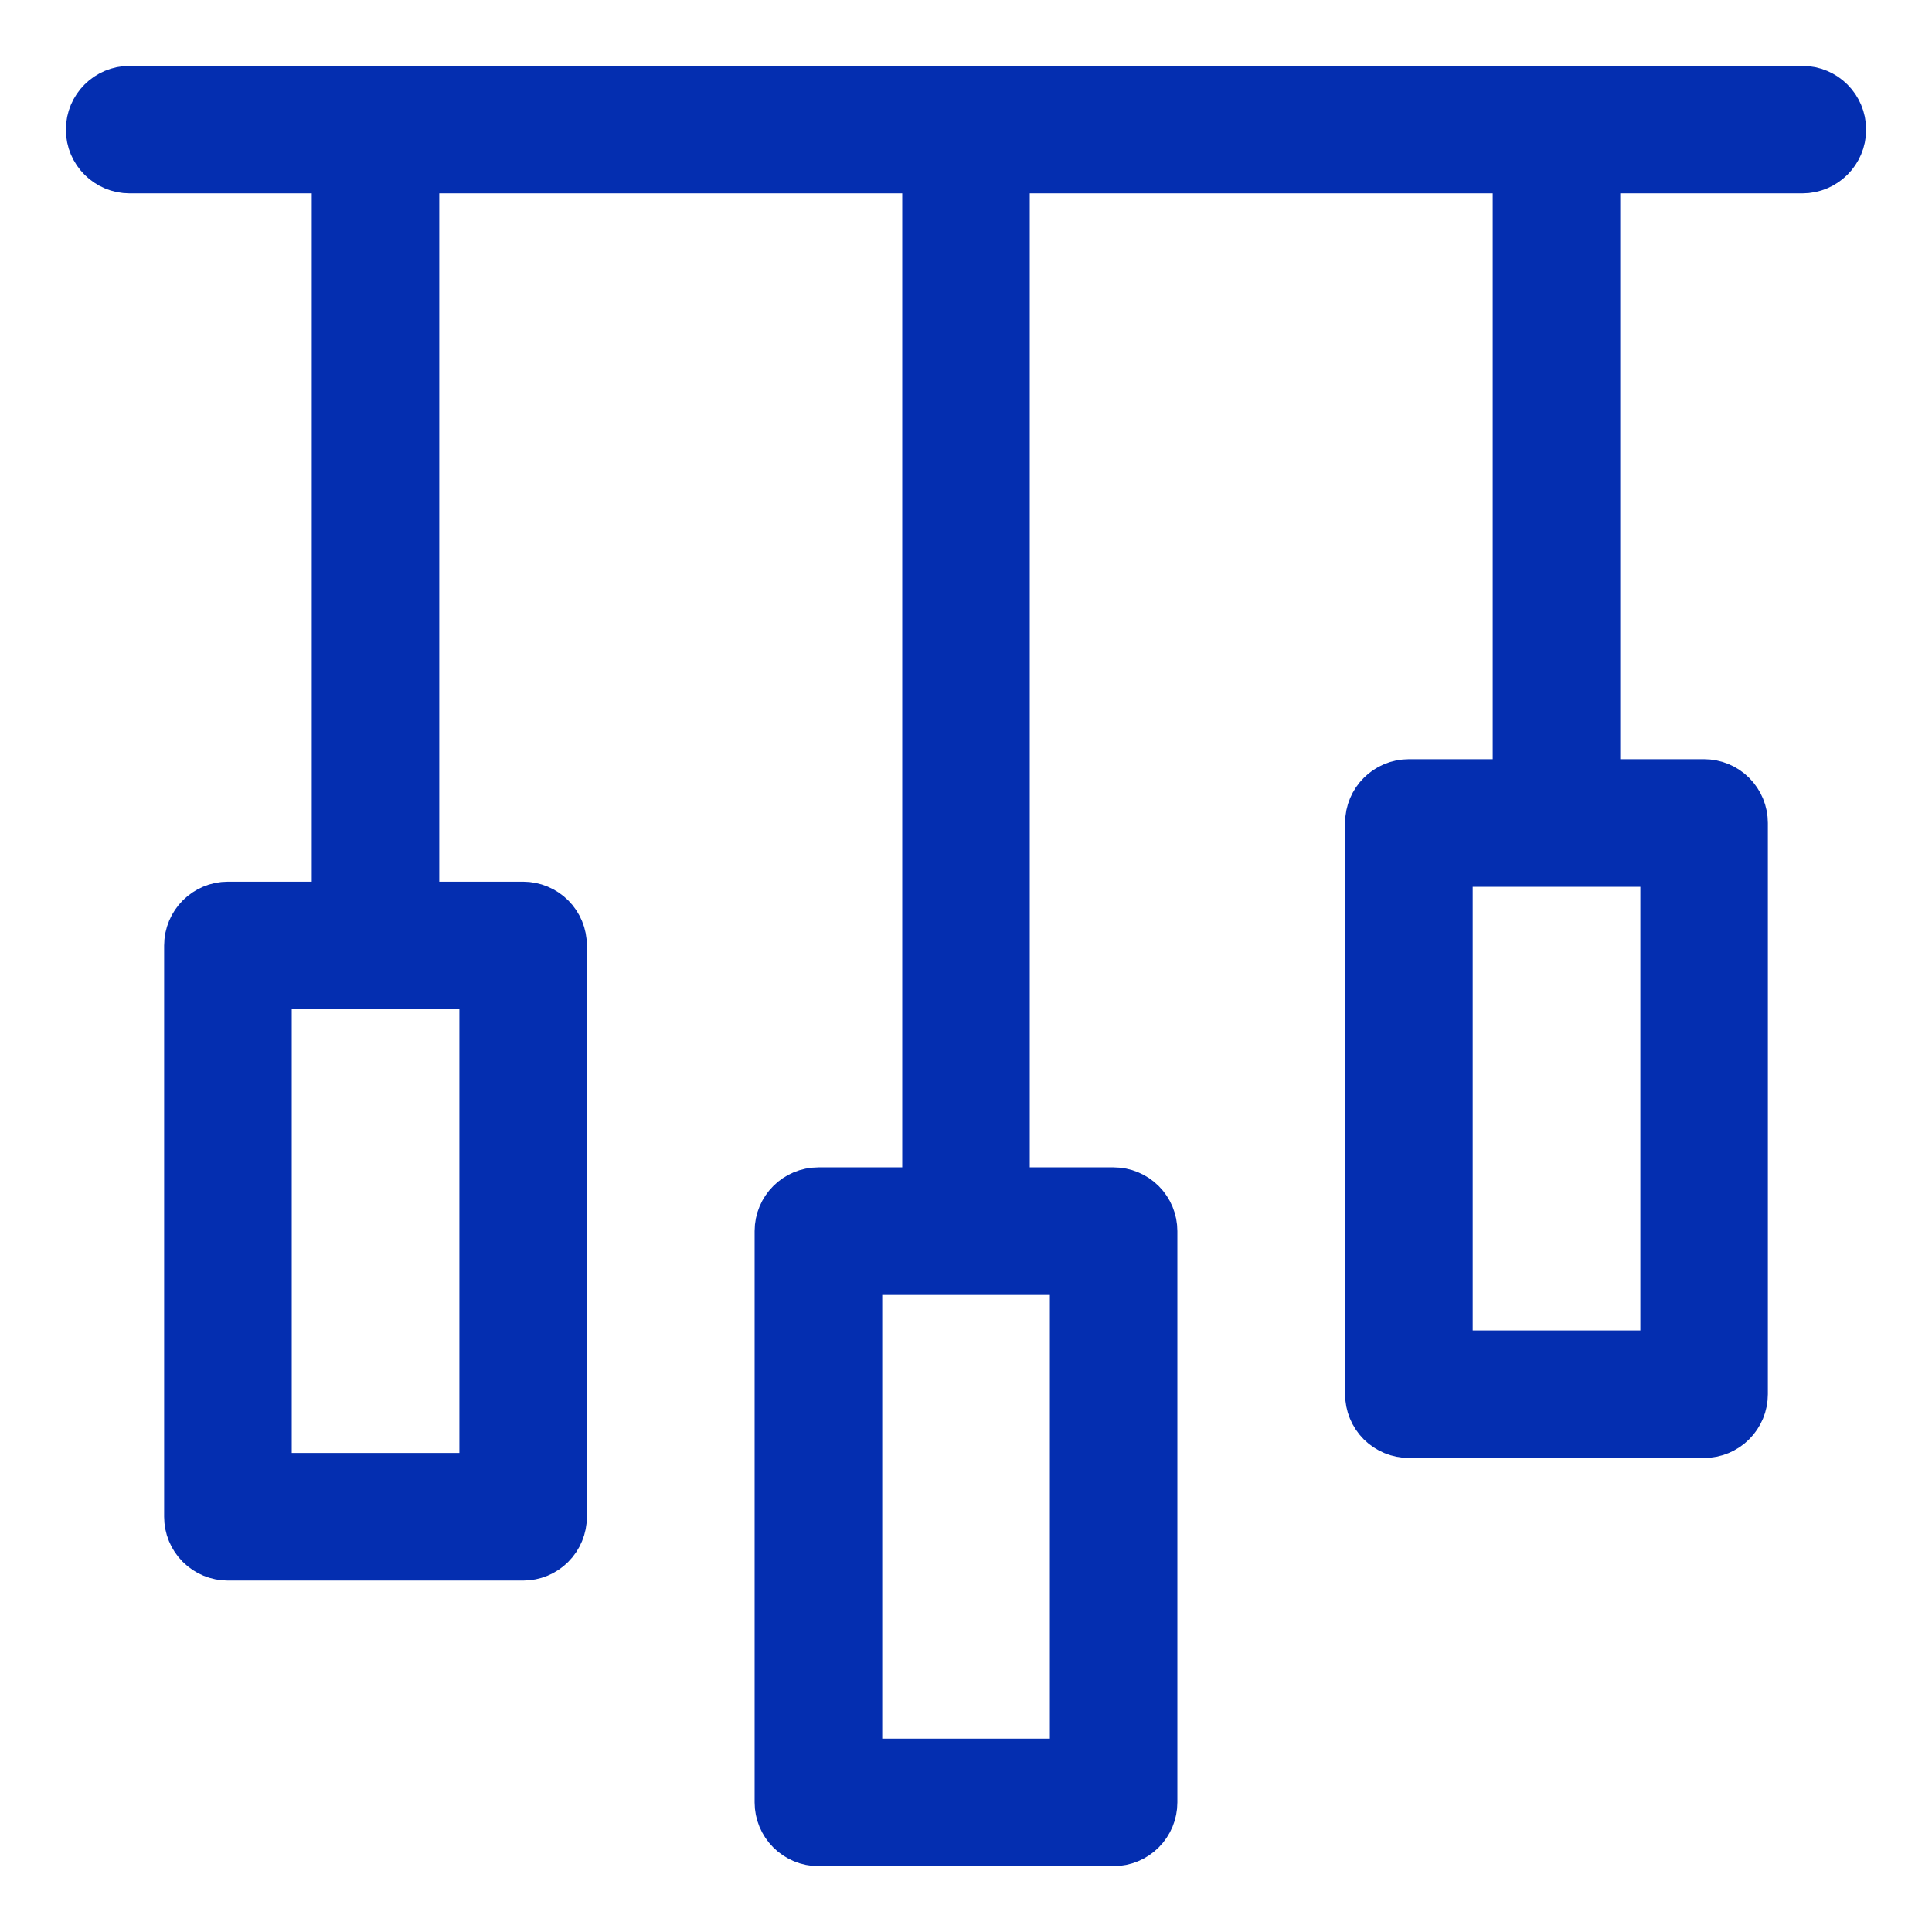
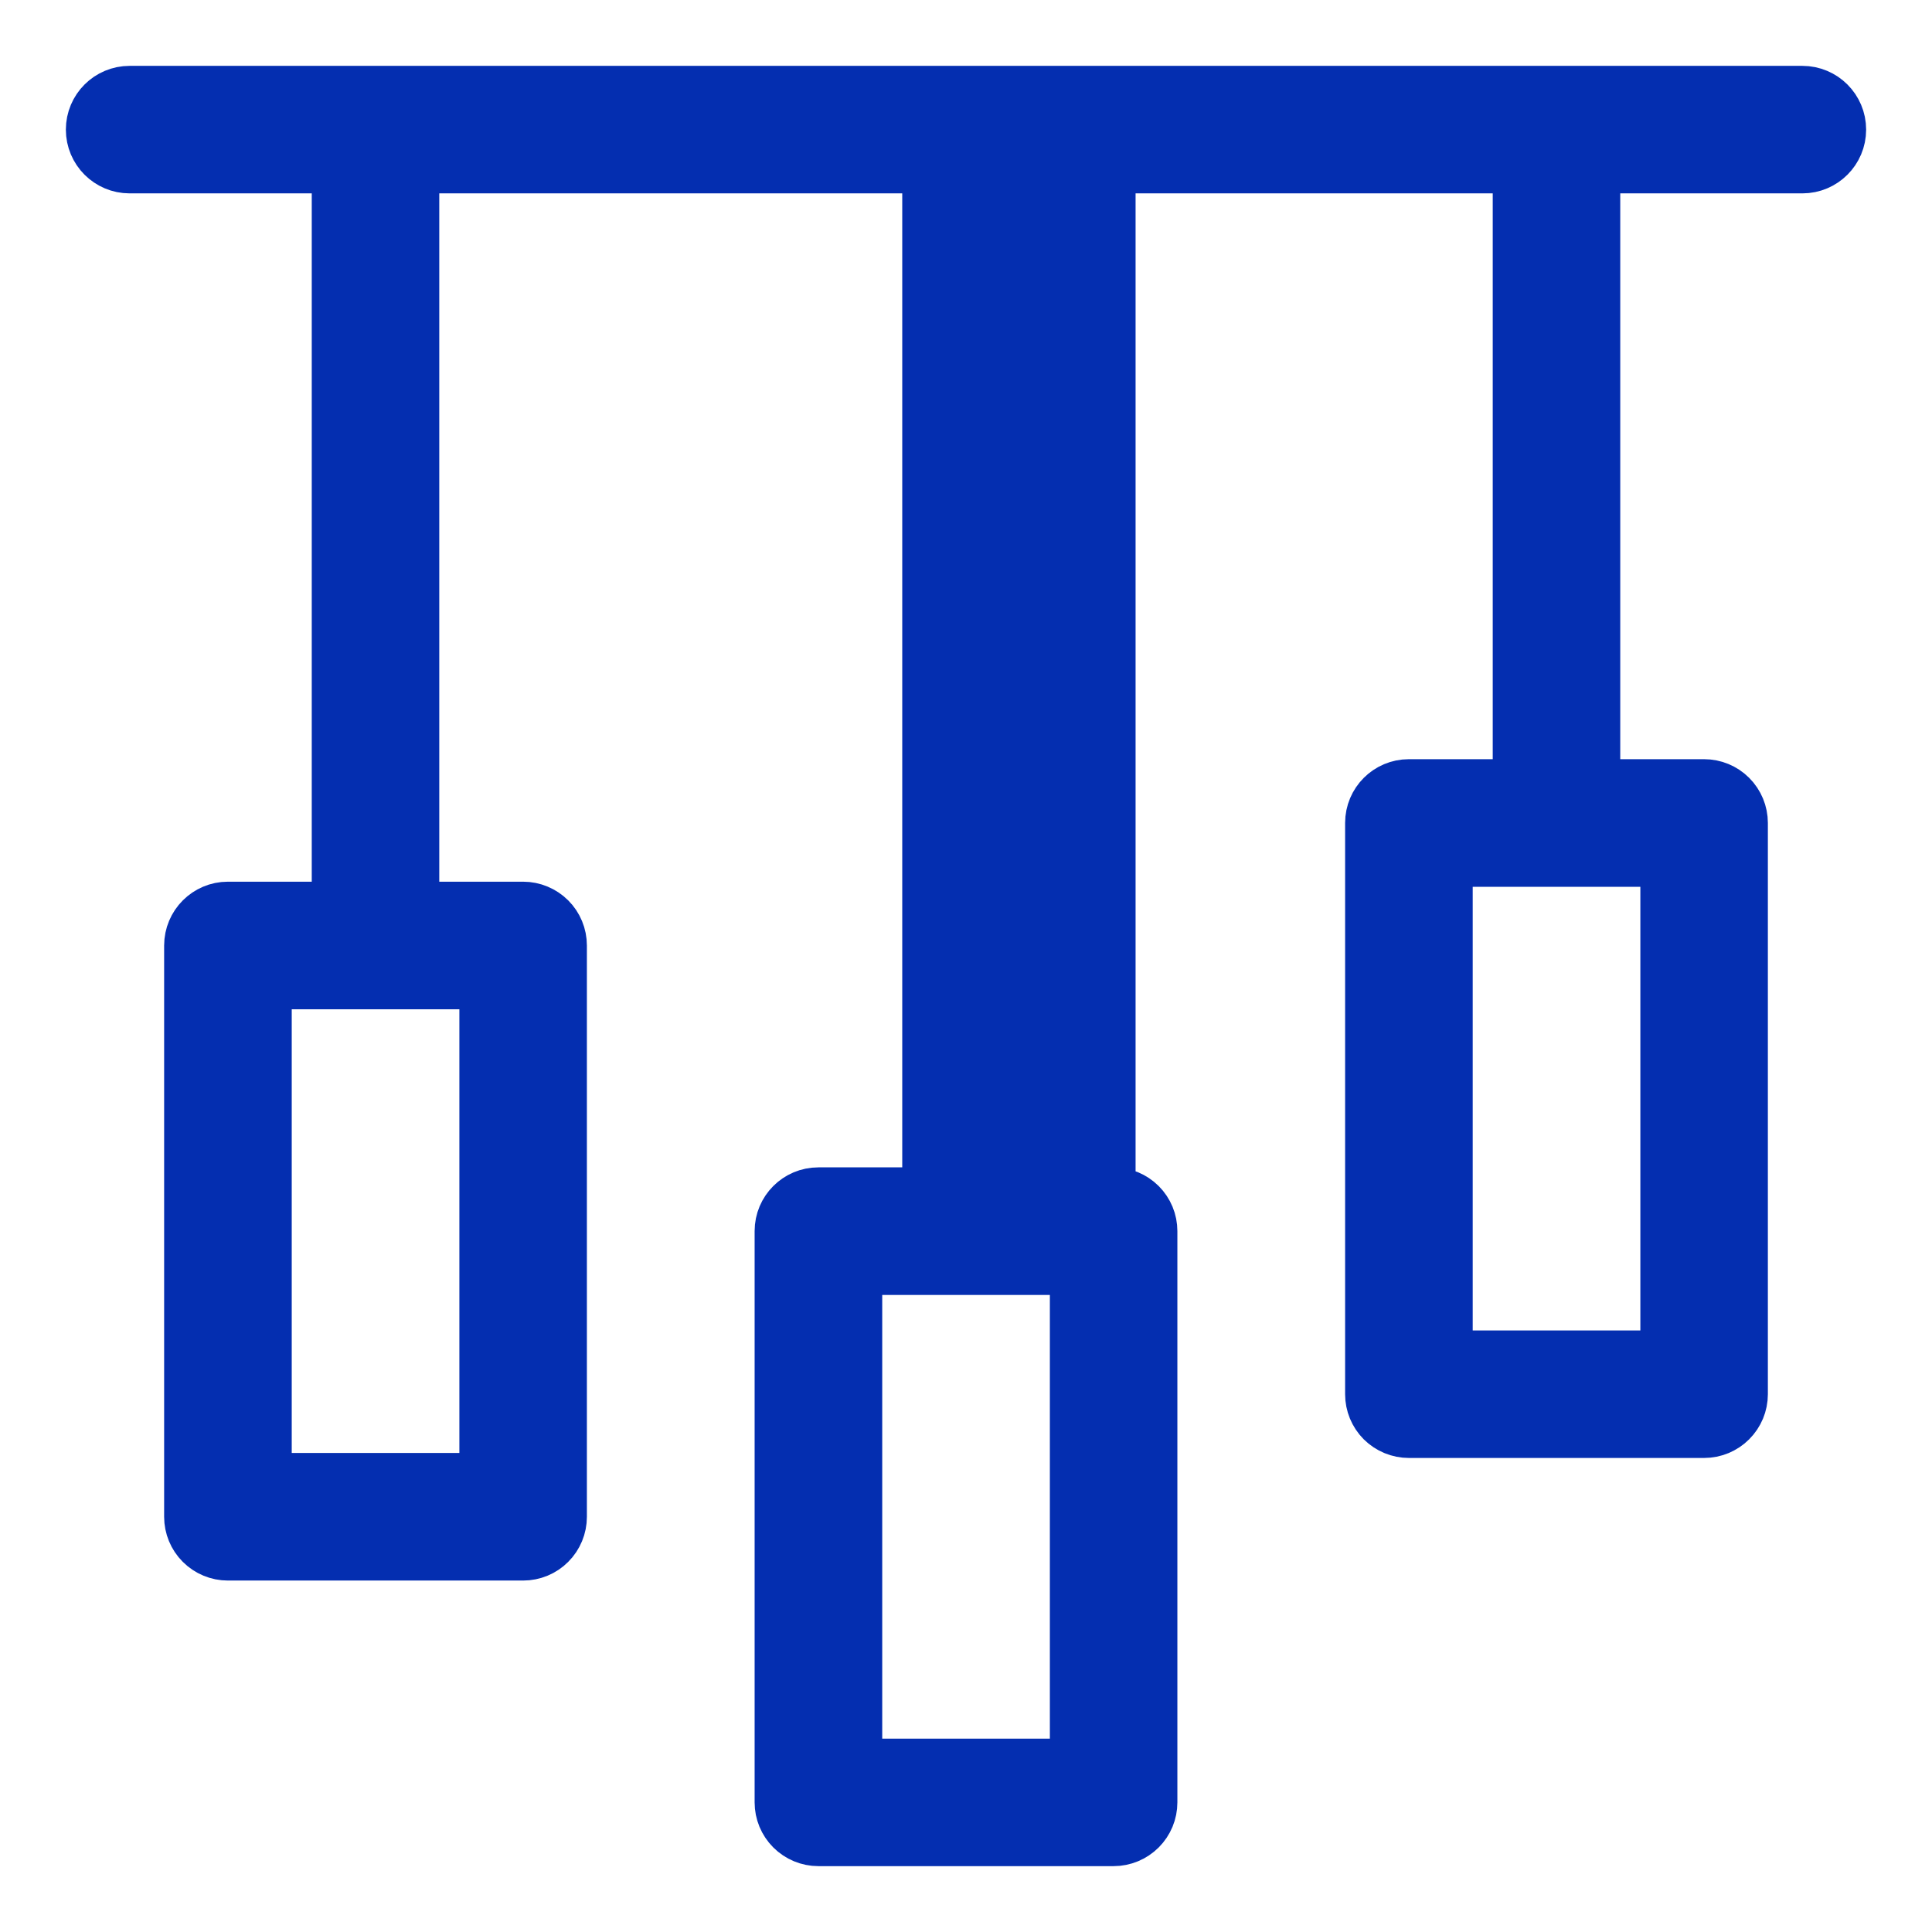
<svg xmlns="http://www.w3.org/2000/svg" width="22" height="22" viewBox="0 0 22 22" fill="none">
-   <path d="M20.524 1H1.476C1.213 1 1 1.213 1 1.476C1 1.739 1.213 1.952 1.476 1.952H3.8V10.29H2.595C2.332 10.29 2.119 10.504 2.119 10.767V17.272C2.119 17.398 2.169 17.519 2.258 17.608C2.348 17.698 2.469 17.748 2.595 17.748H5.957C6.083 17.748 6.205 17.698 6.294 17.608C6.383 17.519 6.433 17.398 6.433 17.272V10.767C6.433 10.64 6.383 10.519 6.294 10.43C6.205 10.341 6.083 10.29 5.957 10.29H4.752V1.952H10.524V13.543H9.319C9.056 13.543 8.843 13.756 8.843 14.019V20.524C8.843 20.65 8.893 20.771 8.982 20.86C9.072 20.95 9.193 21 9.319 21H12.681C12.807 21 12.928 20.95 13.018 20.86C13.107 20.771 13.157 20.65 13.157 20.524V14.019C13.157 13.893 13.107 13.772 13.018 13.683C12.928 13.593 12.807 13.543 12.681 13.543H11.476V1.952H17.248V8.895H16.043C15.78 8.895 15.567 9.108 15.567 9.371V15.876C15.567 16.003 15.617 16.123 15.706 16.213C15.796 16.302 15.917 16.352 16.043 16.352H19.405C19.531 16.352 19.652 16.302 19.741 16.213C19.831 16.123 19.881 16.003 19.881 15.876V9.371C19.881 9.245 19.831 9.124 19.741 9.034C19.652 8.945 19.531 8.895 19.405 8.895H18.2V1.952H20.524C20.787 1.952 21 1.739 21 1.476C21 1.213 20.787 1 20.524 1H20.524ZM5.481 16.795H3.072V11.243H5.481V16.795ZM12.205 20.048H9.796V14.496H12.205V20.048ZM18.929 15.4H16.52V9.848H18.929V15.4Z" fill="#042EB0" stroke="#042EB0" stroke-width="0.5" />
+   <path d="M20.524 1H1.476C1.213 1 1 1.213 1 1.476C1 1.739 1.213 1.952 1.476 1.952H3.8V10.29H2.595C2.332 10.29 2.119 10.504 2.119 10.767V17.272C2.119 17.398 2.169 17.519 2.258 17.608C2.348 17.698 2.469 17.748 2.595 17.748H5.957C6.083 17.748 6.205 17.698 6.294 17.608C6.383 17.519 6.433 17.398 6.433 17.272V10.767C6.433 10.64 6.383 10.519 6.294 10.43C6.205 10.341 6.083 10.29 5.957 10.29H4.752V1.952H10.524V13.543H9.319C9.056 13.543 8.843 13.756 8.843 14.019V20.524C8.843 20.65 8.893 20.771 8.982 20.86C9.072 20.95 9.193 21 9.319 21H12.681C12.807 21 12.928 20.95 13.018 20.86C13.107 20.771 13.157 20.65 13.157 20.524V14.019C13.157 13.893 13.107 13.772 13.018 13.683C12.928 13.593 12.807 13.543 12.681 13.543V1.952H17.248V8.895H16.043C15.78 8.895 15.567 9.108 15.567 9.371V15.876C15.567 16.003 15.617 16.123 15.706 16.213C15.796 16.302 15.917 16.352 16.043 16.352H19.405C19.531 16.352 19.652 16.302 19.741 16.213C19.831 16.123 19.881 16.003 19.881 15.876V9.371C19.881 9.245 19.831 9.124 19.741 9.034C19.652 8.945 19.531 8.895 19.405 8.895H18.2V1.952H20.524C20.787 1.952 21 1.739 21 1.476C21 1.213 20.787 1 20.524 1H20.524ZM5.481 16.795H3.072V11.243H5.481V16.795ZM12.205 20.048H9.796V14.496H12.205V20.048ZM18.929 15.4H16.52V9.848H18.929V15.4Z" fill="#042EB0" stroke="#042EB0" stroke-width="0.5" />
</svg>